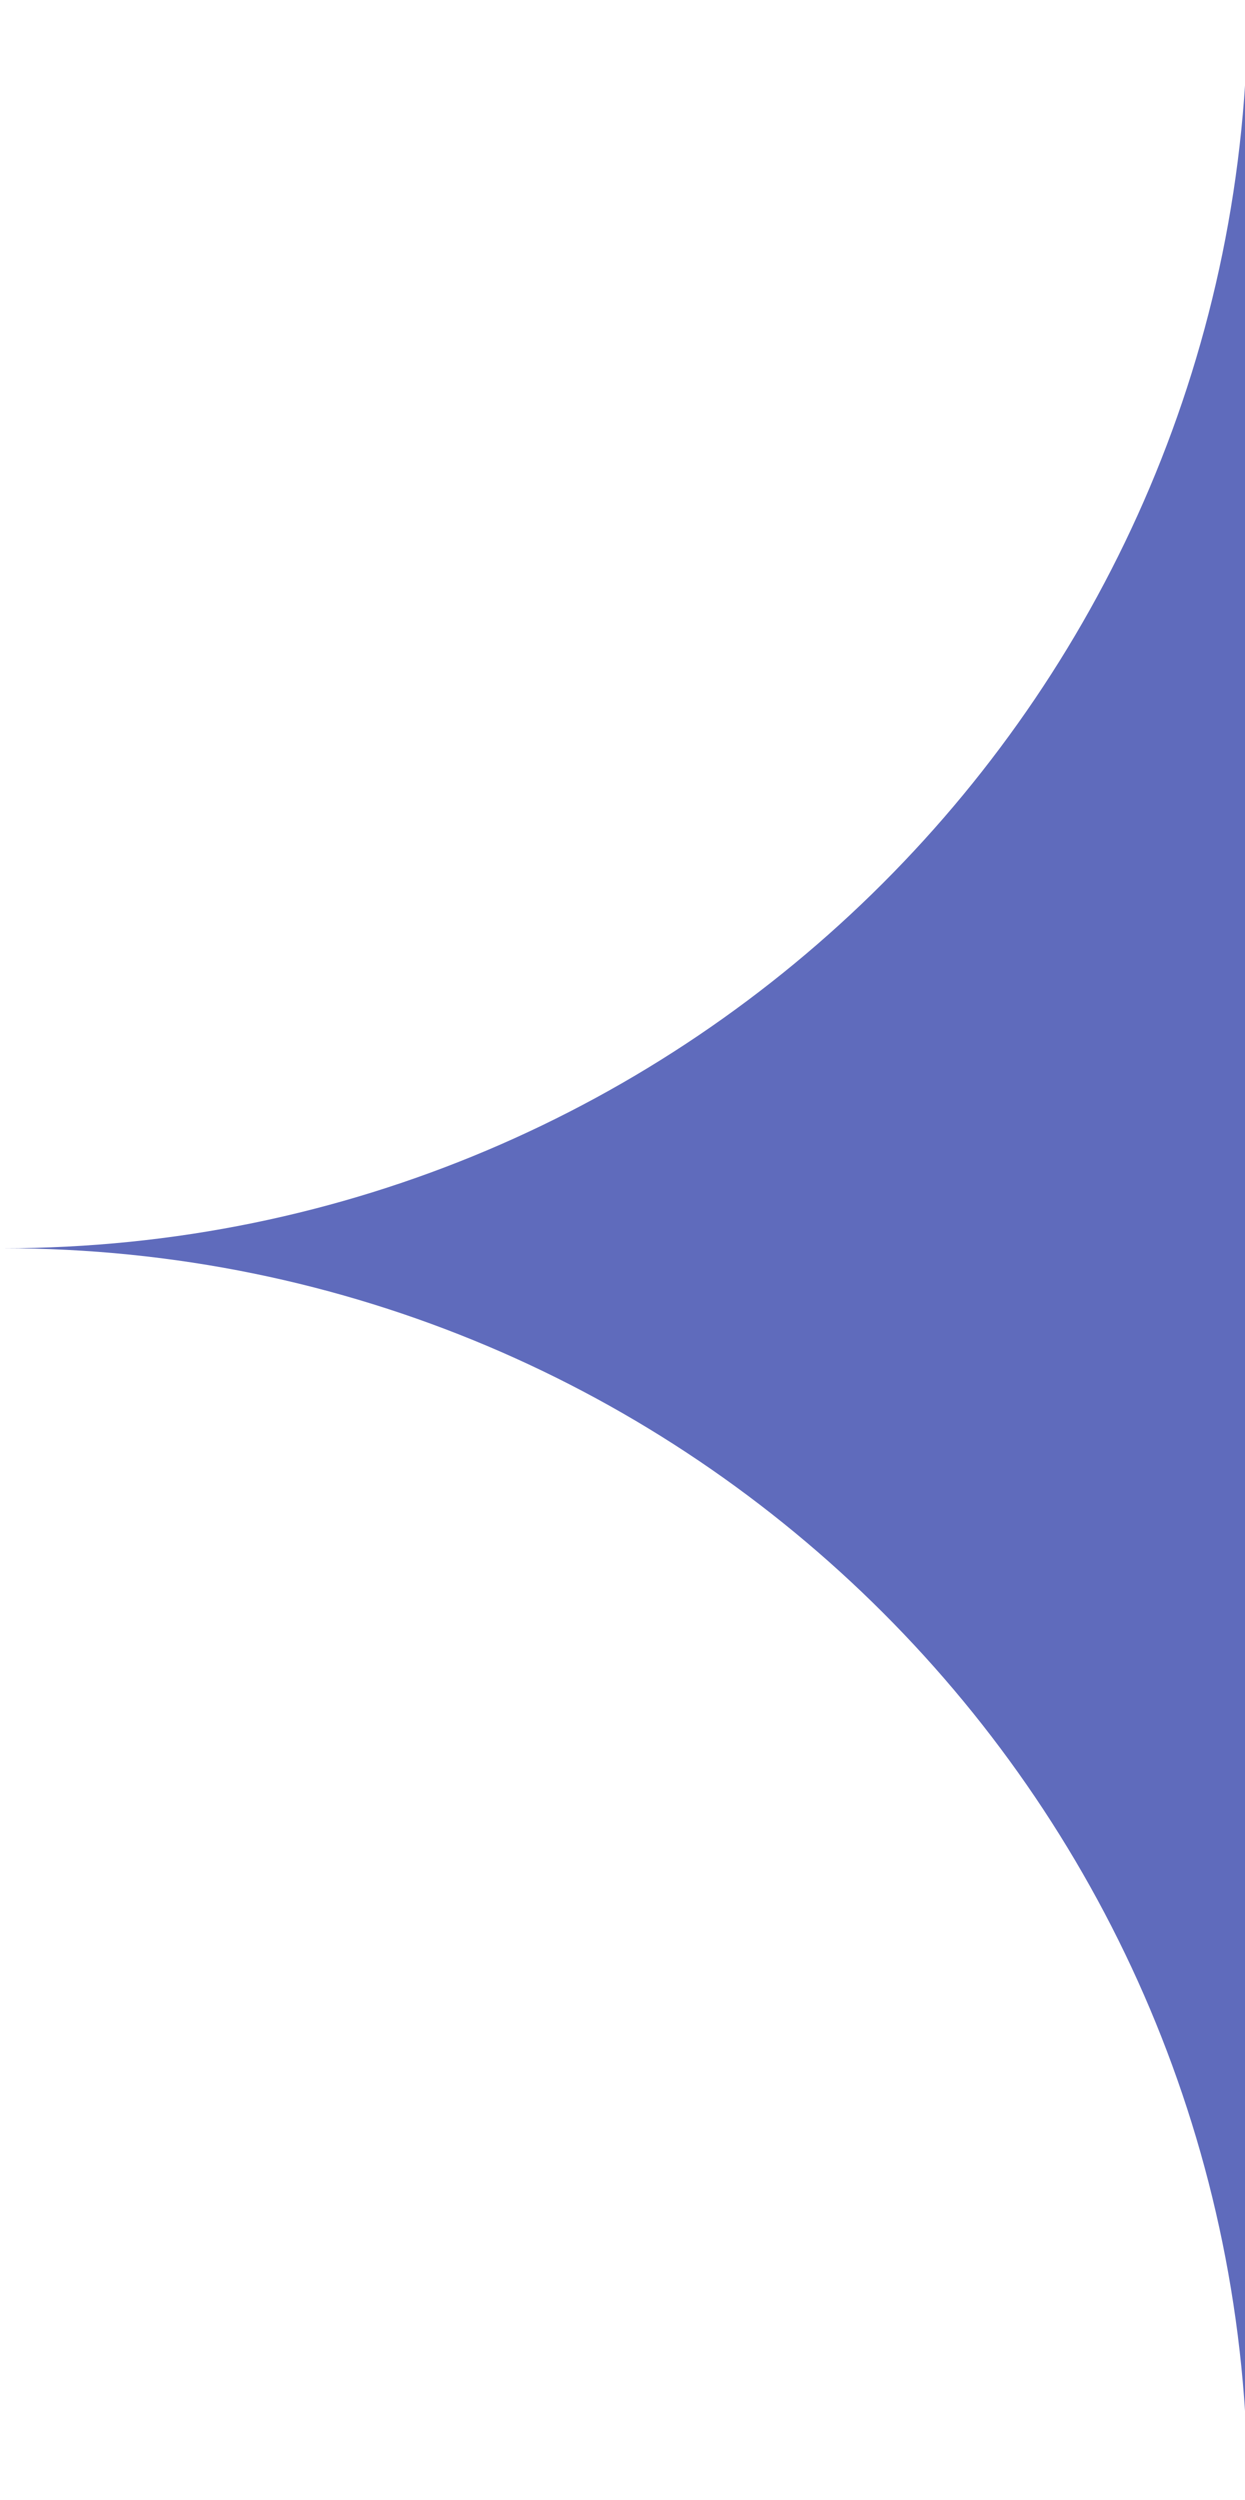
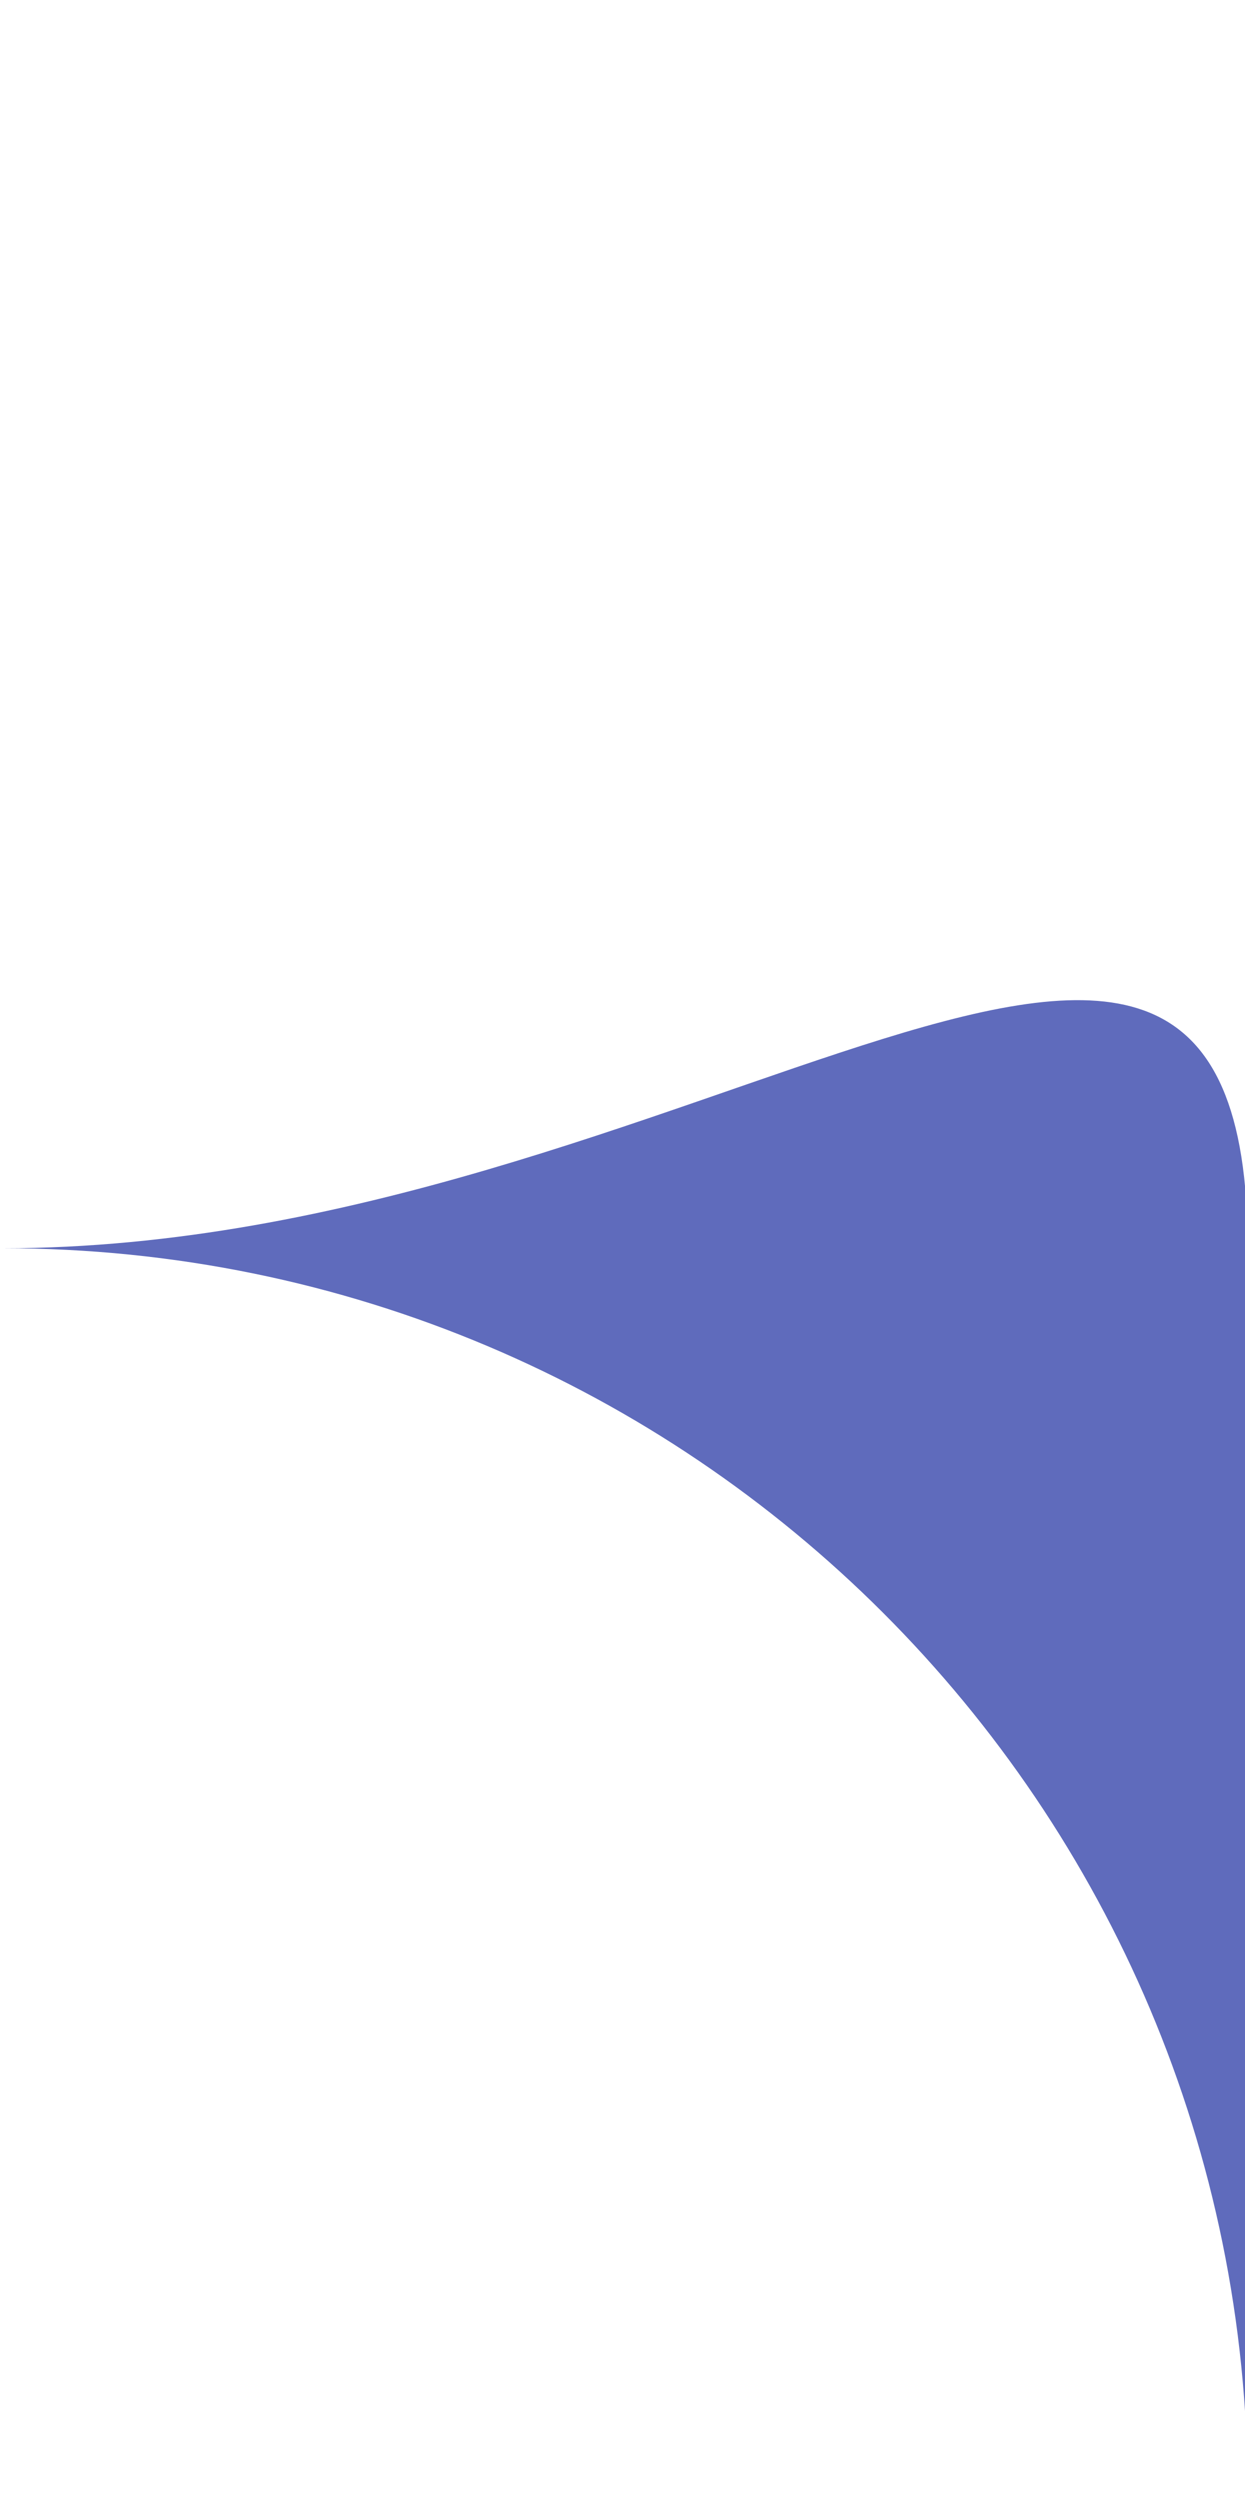
<svg xmlns="http://www.w3.org/2000/svg" version="1.1" id="Layer_1" x="0px" y="0px" viewBox="0 0 137 275" style="enable-background:new 0 0 137 275;" xml:space="preserve">
  <style type="text/css">
	.st0{fill:#5F6BBC;}
</style>
-   <path class="st0" d="M0.3,137.3c75.7,0,137,61.3,137,137v-137V0.3C137.3,75.9,75.9,137.3,0.3,137.3z" />
+   <path class="st0" d="M0.3,137.3c75.7,0,137,61.3,137,137v-137C137.3,75.9,75.9,137.3,0.3,137.3z" />
</svg>